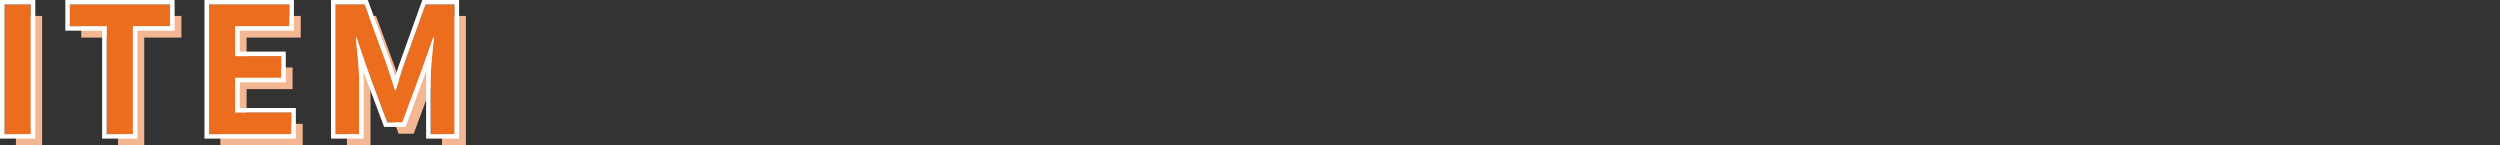
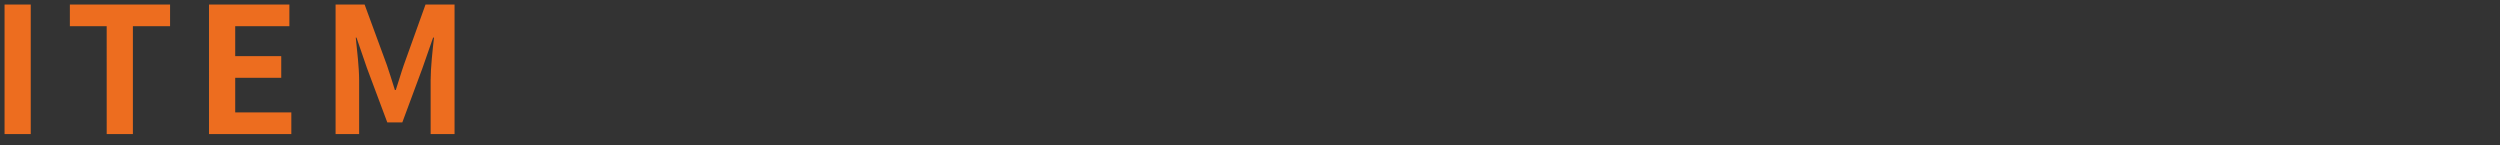
<svg xmlns="http://www.w3.org/2000/svg" width="1100" height="64" viewBox="0 0 1100 64">
  <rect x="0" y="0" width="1100" height="64" fill="#333333" stroke="none" />
  <g id="グループ_15545" data-name="グループ 15545" transform="translate(881 19898.938)">
-     <rect id="長方形_31938" data-name="長方形 31938" width="1100" height="64" transform="translate(-881 -19898.938)" fill="none" />
    <g id="グループ_15538" data-name="グループ 15538" transform="translate(-4.598 87)">
-       <path id="パス_31167" data-name="パス 31167" d="M7.1-.8H18.626v-57H7.1Zm44.943,0H63.569V-48.26H79.926V-57.8H35.84v9.538h16.2Zm45.021,0h36.22v-9.538H108.591V-25.568h20.252v-9.538H108.591V-48.26h23.835V-57.8H97.063Zm55.692,0h10.36V-24.568c0-5.385-.935-13.308-1.48-18.692h.312l4.6,13.384L175.5-5.953h6.621L191-29.875l4.673-13.384h.389c-.623,5.385-1.48,13.307-1.48,18.692V-.8H205.1v-57H192.324l-9.581,26.692c-1.246,3.538-2.259,7.308-3.505,10.923h-.389c-1.168-3.615-2.259-7.385-3.505-10.923L165.529-57.8H152.755Z" transform="translate(-876.5 -19921.139)" fill="#f4b793" />
      <g id="グループ_15537" data-name="グループ 15537" transform="translate(-876.402 -19985.938)">
        <path id="パス_31166" data-name="パス 31166" d="M7.1-.8H18.626v-57H7.1Zm44.943,0H63.569V-48.26H79.926V-57.8H35.84v9.538h16.2Zm45.021,0h36.22v-9.538H108.591V-25.568h20.252v-9.538H108.591V-48.26h23.835V-57.8H97.063Zm55.692,0h10.36V-24.568c0-5.385-.935-13.308-1.48-18.692h.312l4.6,13.384L175.5-5.953h6.621L191-29.875l4.673-13.384h.389c-.623,5.385-1.48,13.307-1.48,18.692V-.8H205.1v-57H192.324l-9.581,26.692c-1.246,3.538-2.259,7.308-3.505,10.923h-.389c-1.168-3.615-2.259-7.385-3.505-10.923L165.529-57.8H152.755Z" transform="translate(-5.098 59.799)" fill="#ed6d1f" />
-         <path id="パス_31166_-_アウトライン" data-name="パス 31166 - アウトライン" d="M205.1-.773V-57.824H192.326l-9.581,26.716c-1.246,3.542-2.259,7.314-3.505,10.933h-.389c-1.168-3.619-2.259-7.391-3.505-10.933l-9.815-26.716H152.756V-.773h10.36v-23.79c0-5.389-.935-13.32-1.48-18.709h.312l4.6,13.4L175.5-5.931h6.621L191-29.876l4.674-13.4h.389c-.623,5.389-1.48,13.32-1.48,18.709V-.773H205.1m-71.818,0V-10.32H108.591V-25.564h20.252v-9.547H108.591V-48.277h23.835v-9.547H97.062V-.773h36.22m-69.715,0v-47.5H79.926v-9.547H35.838v9.547h16.2v47.5H63.568m-44.945,0V-57.824H7.1V-.773H18.624M207.1,1.2h-14.51V-24.563c0-1.285.046-2.7.126-4.193l-9.2,24.8H174.11L165-28.305c.07,1.325.112,2.588.112,3.742V1.2H150.759v-61H166.93l10.3,28.042c.641,1.821,1.245,3.714,1.828,5.582.568-1.848,1.155-3.753,1.8-5.582l0-.011L190.915-59.8H207.1Zm-71.818,0H95.065v-61h39.358v13.5H110.588v9.217H130.84v13.5H110.588v11.3H135.28Zm-69.715,0H50.043V-46.3h-16.2V-59.8H81.923v13.5H65.565Zm-44.945,0H5.1v-61H20.621Z" transform="translate(-5.098 59.799)" fill="#fff" />
      </g>
    </g>
  </g>
</svg>